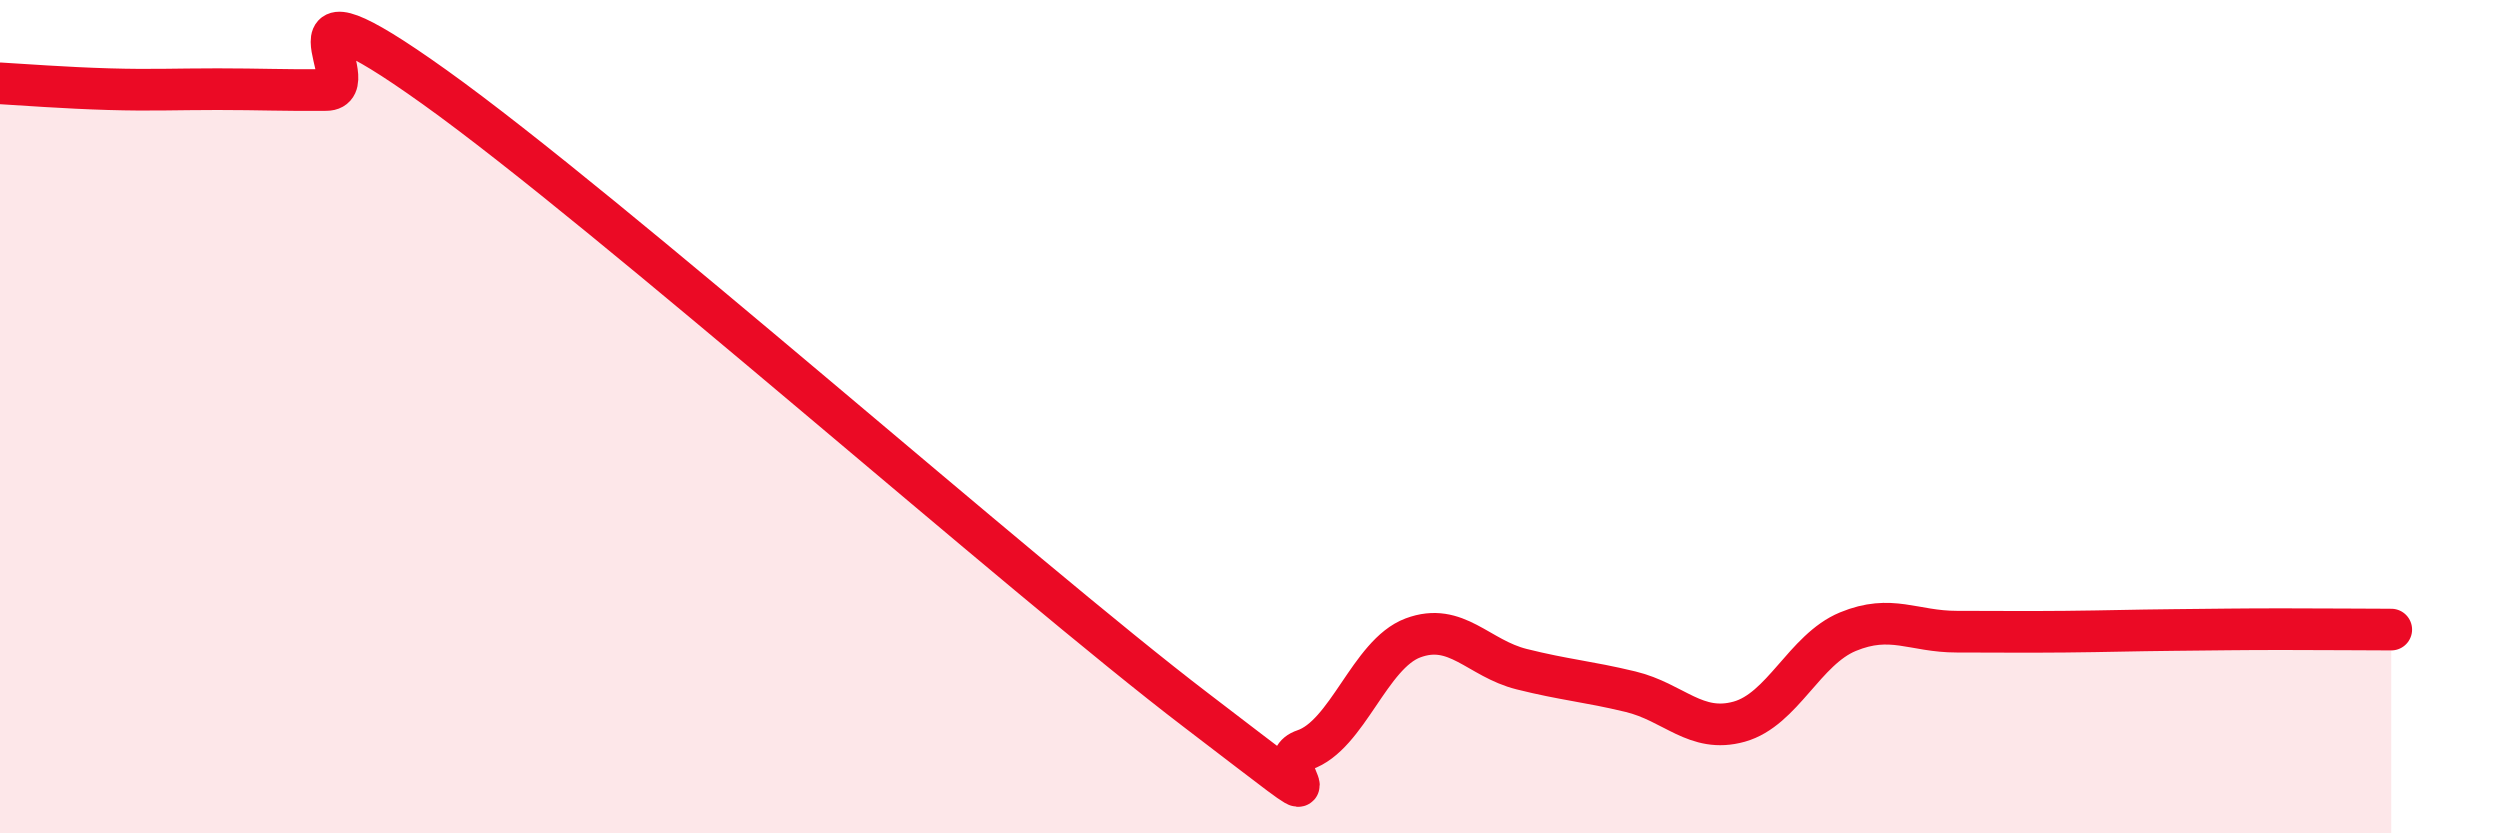
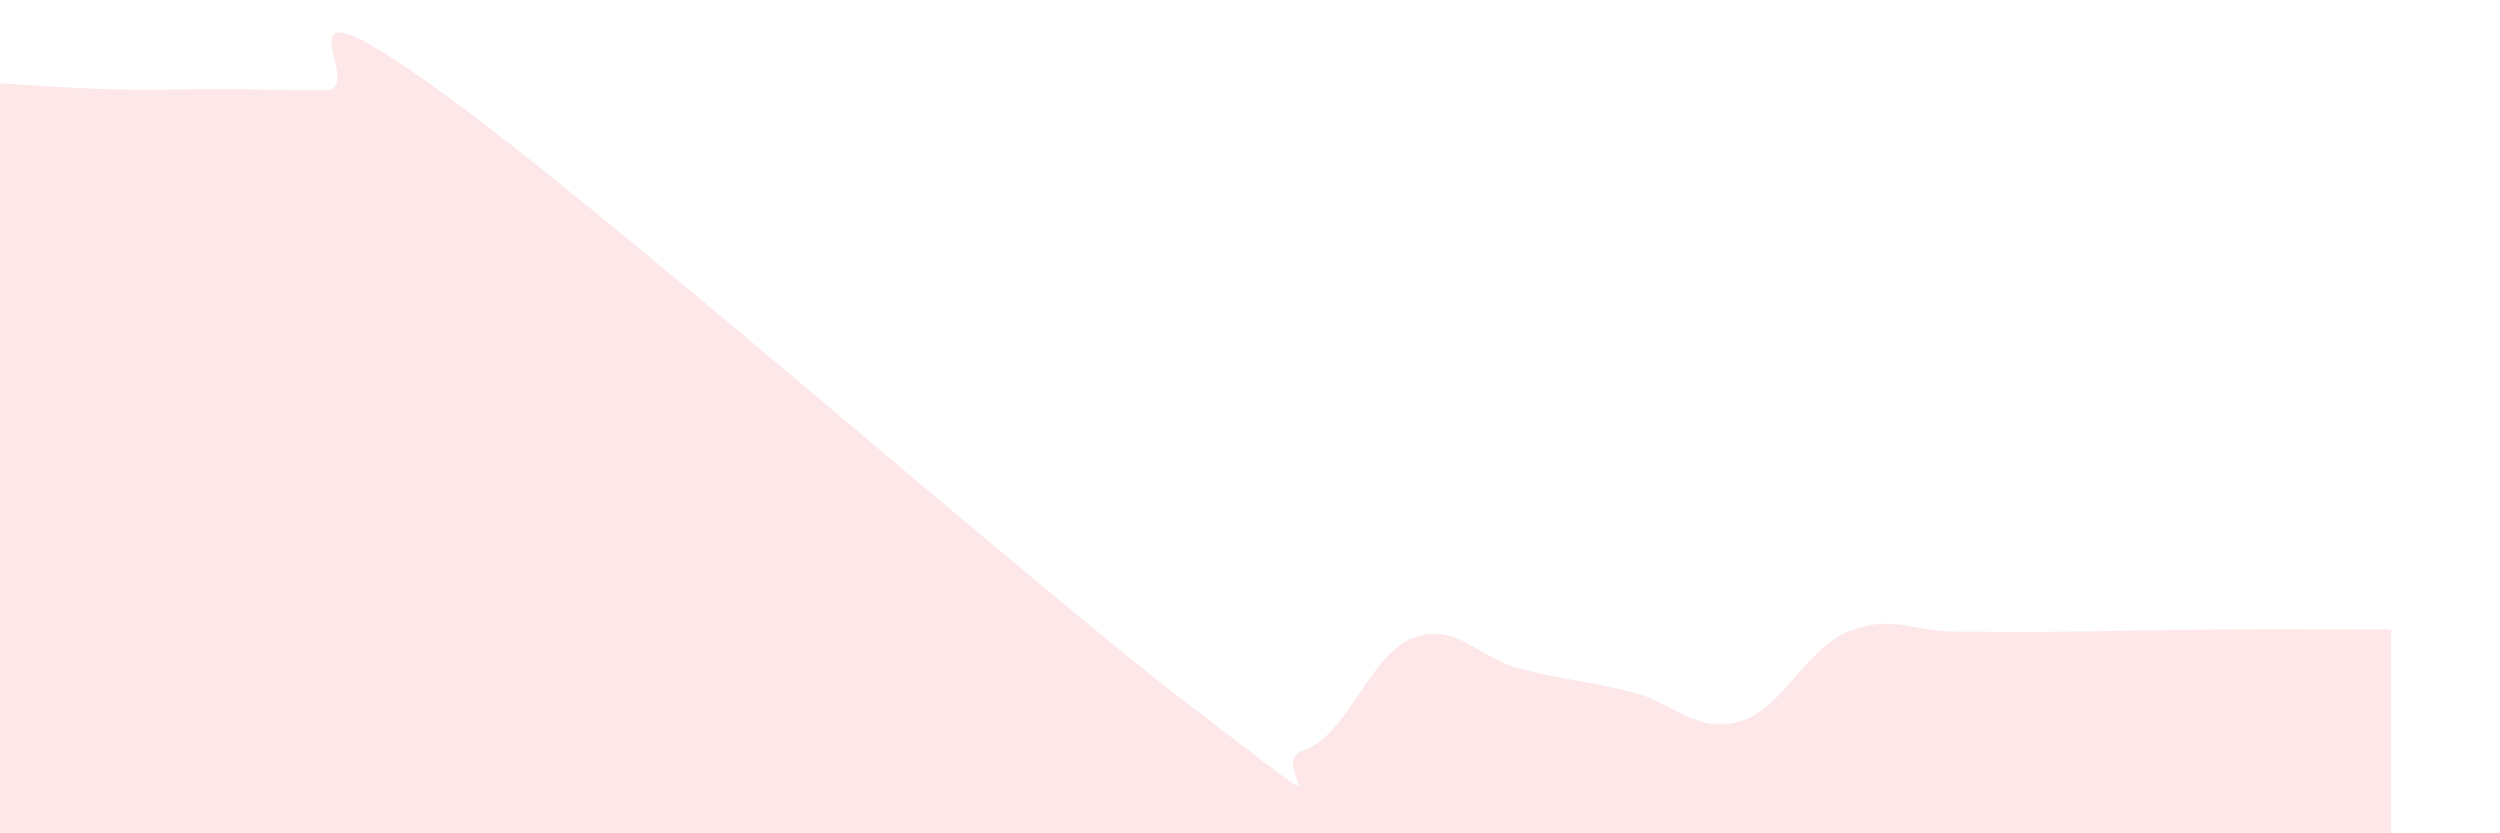
<svg xmlns="http://www.w3.org/2000/svg" width="60" height="20" viewBox="0 0 60 20">
  <path d="M 0,2 C 0.52,2.03 1.57,2.11 2.61,2.14 C 3.65,2.17 4.18,2.14 5.22,2.14 C 6.26,2.14 6.79,2.17 7.83,2.16 C 8.87,2.15 6.26,-0.89 10.43,2.09 C 14.6,5.07 24.53,13.86 28.7,17.04 C 32.87,20.22 30.26,18.35 31.3,18 C 32.34,17.65 32.87,15.7 33.91,15.31 C 34.95,14.92 35.48,15.8 36.52,16.06 C 37.56,16.32 38.09,16.35 39.13,16.6 C 40.17,16.85 40.7,17.61 41.74,17.32 C 42.78,17.03 43.31,15.59 44.35,15.16 C 45.39,14.73 45.92,15.16 46.96,15.16 C 48,15.16 48.53,15.17 49.57,15.16 C 50.61,15.15 51.13,15.13 52.17,15.12 C 53.21,15.11 53.74,15.1 54.78,15.1 C 55.82,15.1 56.87,15.11 57.39,15.11L57.39 20L0 20Z" fill="#EB0A25" opacity="0.1" stroke-linecap="round" stroke-linejoin="round" />
-   <path d="M 0,2 C 0.52,2.03 1.57,2.11 2.61,2.14 C 3.65,2.17 4.18,2.14 5.22,2.14 C 6.26,2.14 6.79,2.17 7.83,2.16 C 8.87,2.15 6.26,-0.89 10.43,2.09 C 14.6,5.07 24.53,13.86 28.7,17.04 C 32.87,20.22 30.26,18.35 31.3,18 C 32.34,17.65 32.87,15.7 33.91,15.31 C 34.95,14.92 35.48,15.8 36.52,16.06 C 37.56,16.32 38.09,16.35 39.13,16.6 C 40.17,16.85 40.7,17.61 41.74,17.32 C 42.78,17.03 43.31,15.59 44.35,15.16 C 45.39,14.73 45.92,15.16 46.96,15.16 C 48,15.16 48.53,15.17 49.57,15.16 C 50.61,15.15 51.13,15.13 52.17,15.12 C 53.21,15.11 53.74,15.1 54.78,15.1 C 55.82,15.1 56.87,15.11 57.39,15.11" stroke="#EB0A25" stroke-width="1" fill="none" stroke-linecap="round" stroke-linejoin="round" />
</svg>